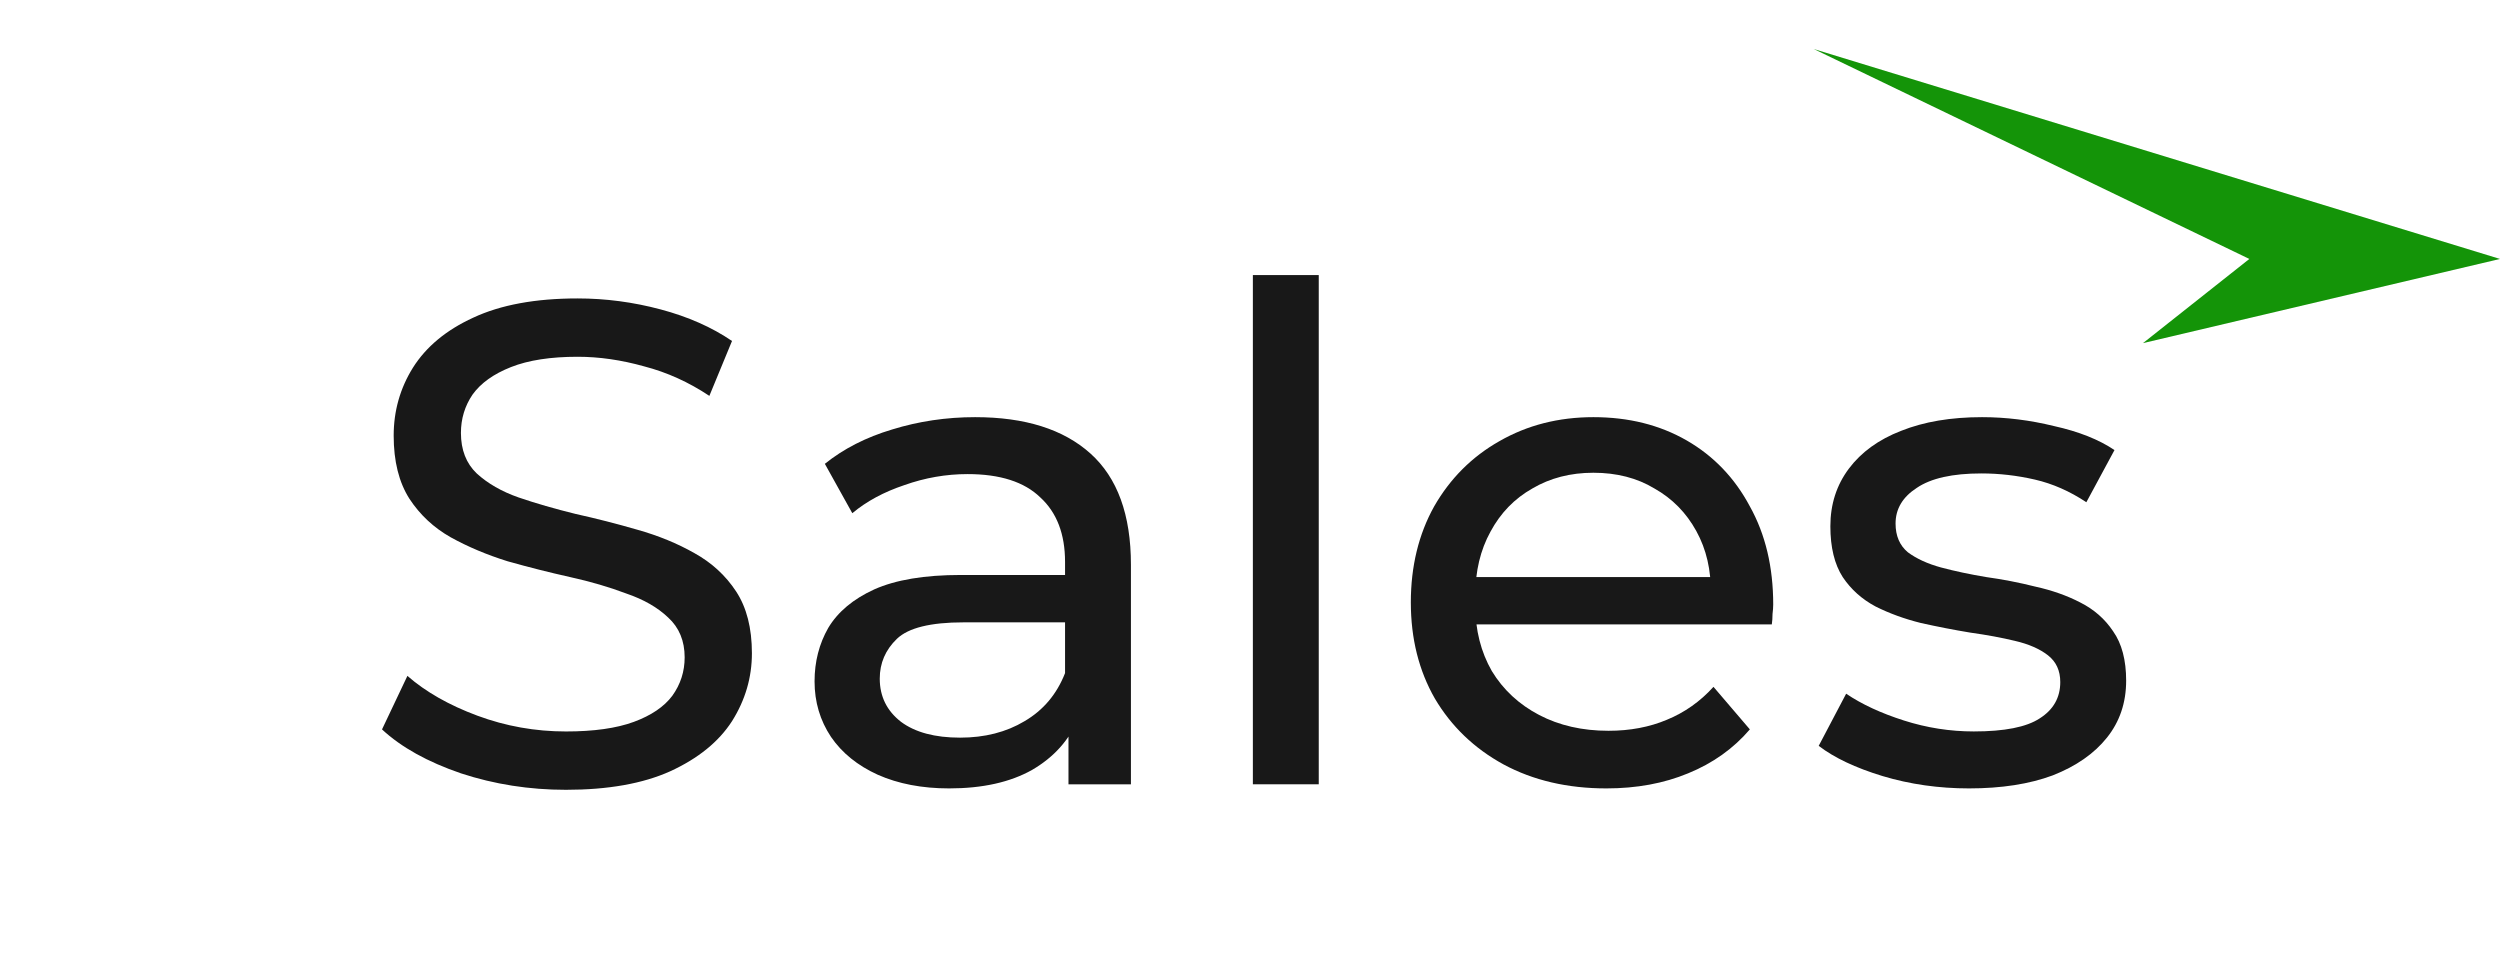
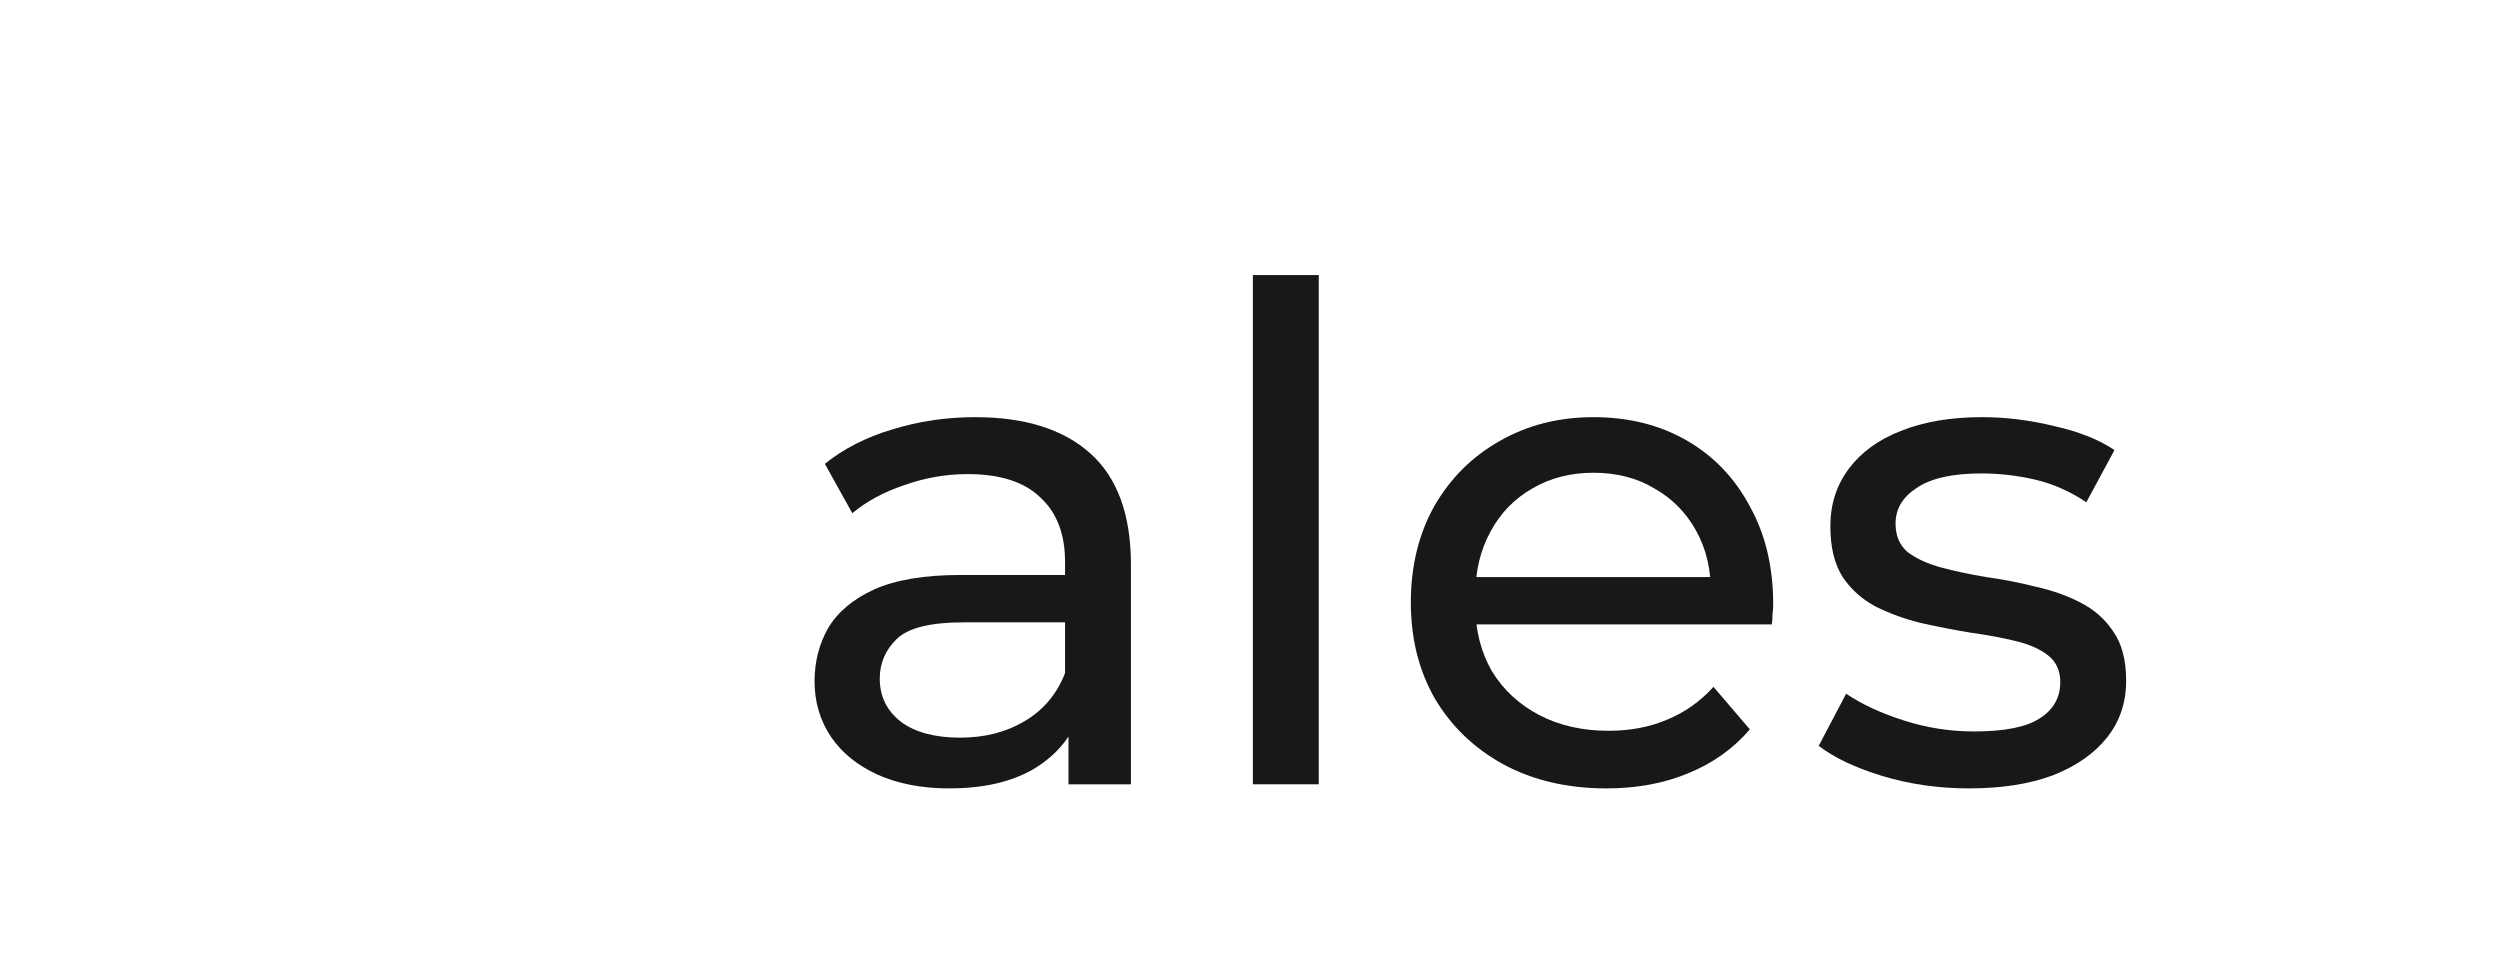
<svg xmlns="http://www.w3.org/2000/svg" width="102" height="39" viewBox="0 0 102 39" fill="none">
  <path d="M80.335 32.167C79.103 32.167 77.927 32 76.807 31.663C75.706 31.328 74.838 30.917 74.203 30.431L75.323 28.303C75.958 28.733 76.742 29.097 77.675 29.395C78.609 29.694 79.561 29.843 80.531 29.843C81.782 29.843 82.678 29.666 83.219 29.311C83.779 28.957 84.059 28.462 84.059 27.828C84.059 27.361 83.891 26.997 83.555 26.735C83.219 26.474 82.771 26.278 82.211 26.148C81.67 26.017 81.063 25.905 80.391 25.811C79.719 25.7 79.047 25.569 78.375 25.419C77.703 25.252 77.087 25.027 76.527 24.747C75.967 24.449 75.519 24.047 75.183 23.544C74.847 23.021 74.679 22.33 74.679 21.471C74.679 20.576 74.931 19.791 75.435 19.119C75.939 18.448 76.648 17.934 77.563 17.579C78.496 17.206 79.598 17.02 80.867 17.02C81.838 17.02 82.818 17.141 83.807 17.384C84.815 17.608 85.636 17.934 86.271 18.363L85.123 20.491C84.451 20.044 83.751 19.735 83.023 19.567C82.295 19.399 81.567 19.316 80.839 19.316C79.663 19.316 78.786 19.512 78.207 19.904C77.629 20.277 77.339 20.762 77.339 21.36C77.339 21.863 77.507 22.256 77.843 22.535C78.198 22.797 78.646 23.002 79.187 23.151C79.747 23.301 80.363 23.431 81.035 23.544C81.707 23.637 82.379 23.767 83.051 23.936C83.723 24.085 84.33 24.299 84.871 24.579C85.431 24.86 85.879 25.252 86.215 25.756C86.57 26.259 86.747 26.931 86.747 27.771C86.747 28.668 86.486 29.442 85.963 30.096C85.441 30.749 84.703 31.262 83.751 31.636C82.799 31.99 81.66 32.167 80.335 32.167Z" fill="#181818" />
  <path d="M65.543 32.167C63.956 32.167 62.556 31.841 61.343 31.188C60.148 30.534 59.215 29.638 58.542 28.5C57.889 27.361 57.562 26.054 57.562 24.579C57.562 23.105 57.88 21.798 58.514 20.66C59.168 19.521 60.054 18.634 61.175 18C62.313 17.346 63.592 17.02 65.01 17.02C66.448 17.02 67.717 17.337 68.819 17.971C69.92 18.606 70.778 19.502 71.394 20.66C72.029 21.798 72.347 23.133 72.347 24.663C72.347 24.776 72.337 24.906 72.319 25.055C72.319 25.205 72.309 25.345 72.29 25.476H59.663V23.544H70.891L69.799 24.215C69.817 23.264 69.621 22.414 69.21 21.668C68.8 20.921 68.231 20.342 67.502 19.931C66.793 19.502 65.963 19.288 65.01 19.288C64.077 19.288 63.246 19.502 62.519 19.931C61.791 20.342 61.221 20.93 60.81 21.695C60.4 22.442 60.194 23.301 60.194 24.271V24.72C60.194 25.709 60.419 26.596 60.867 27.38C61.333 28.145 61.977 28.742 62.798 29.172C63.62 29.601 64.562 29.816 65.626 29.816C66.504 29.816 67.297 29.666 68.007 29.367C68.734 29.069 69.369 28.621 69.91 28.023L71.394 29.759C70.722 30.544 69.882 31.141 68.874 31.552C67.885 31.962 66.775 32.167 65.543 32.167Z" fill="#181818" />
  <path d="M51.117 31.999V11.223H53.805V31.999H51.117Z" fill="#181818" />
  <path d="M43.594 32V28.863L43.454 28.276V22.927C43.454 21.789 43.118 20.912 42.446 20.296C41.793 19.661 40.804 19.343 39.478 19.343C38.601 19.343 37.742 19.493 36.902 19.791C36.062 20.072 35.353 20.454 34.774 20.939L33.654 18.924C34.42 18.308 35.334 17.841 36.398 17.523C37.481 17.188 38.61 17.02 39.786 17.02C41.821 17.02 43.389 17.514 44.49 18.503C45.592 19.493 46.142 21.005 46.142 23.04V32H43.594ZM38.722 32.167C37.621 32.167 36.65 31.981 35.81 31.608C34.989 31.234 34.354 30.721 33.906 30.067C33.458 29.395 33.234 28.64 33.234 27.799C33.234 26.997 33.421 26.269 33.794 25.616C34.186 24.962 34.812 24.439 35.67 24.047C36.548 23.655 37.724 23.459 39.198 23.459H43.902V25.392H39.31C37.966 25.392 37.061 25.616 36.594 26.064C36.128 26.512 35.894 27.053 35.894 27.688C35.894 28.416 36.184 29.003 36.762 29.451C37.341 29.881 38.144 30.096 39.17 30.096C40.178 30.096 41.056 29.872 41.802 29.424C42.568 28.976 43.118 28.322 43.454 27.463L43.986 29.311C43.632 30.189 43.006 30.889 42.11 31.412C41.214 31.916 40.085 32.167 38.722 32.167Z" fill="#181818" />
-   <path d="M23.09 32.224C21.597 32.224 20.169 32 18.806 31.552C17.443 31.085 16.37 30.488 15.586 29.76L16.622 27.576C17.369 28.229 18.321 28.77 19.478 29.2C20.635 29.629 21.839 29.844 23.09 29.844C24.229 29.844 25.153 29.713 25.862 29.452C26.571 29.19 27.094 28.836 27.43 28.388C27.766 27.921 27.934 27.398 27.934 26.82C27.934 26.148 27.71 25.606 27.262 25.196C26.833 24.785 26.263 24.458 25.554 24.216C24.863 23.954 24.098 23.73 23.258 23.544C22.418 23.357 21.569 23.142 20.71 22.9C19.87 22.638 19.095 22.312 18.386 21.92C17.695 21.528 17.135 21.005 16.706 20.352C16.277 19.68 16.062 18.821 16.062 17.776C16.062 16.768 16.323 15.844 16.846 15.004C17.387 14.145 18.209 13.464 19.31 12.96C20.43 12.437 21.849 12.176 23.566 12.176C24.705 12.176 25.834 12.325 26.954 12.624C28.074 12.922 29.045 13.352 29.866 13.912L28.942 16.152C28.102 15.592 27.215 15.19 26.282 14.948C25.349 14.686 24.443 14.556 23.566 14.556C22.465 14.556 21.559 14.696 20.85 14.976C20.141 15.256 19.618 15.629 19.282 16.096C18.965 16.562 18.806 17.085 18.806 17.664C18.806 18.354 19.021 18.905 19.45 19.316C19.898 19.726 20.467 20.053 21.158 20.296C21.867 20.538 22.642 20.762 23.482 20.968C24.322 21.154 25.162 21.369 26.002 21.612C26.861 21.854 27.635 22.172 28.326 22.564C29.035 22.956 29.605 23.478 30.034 24.132C30.463 24.785 30.678 25.625 30.678 26.652C30.678 27.641 30.407 28.565 29.866 29.424C29.325 30.264 28.485 30.945 27.346 31.468C26.226 31.972 24.807 32.224 23.09 32.224Z" fill="#181818" />
-   <path d="M102 10.565L87.433 14L91.773 10.565L74 2L102 10.565Z" fill="#149408" />
</svg>